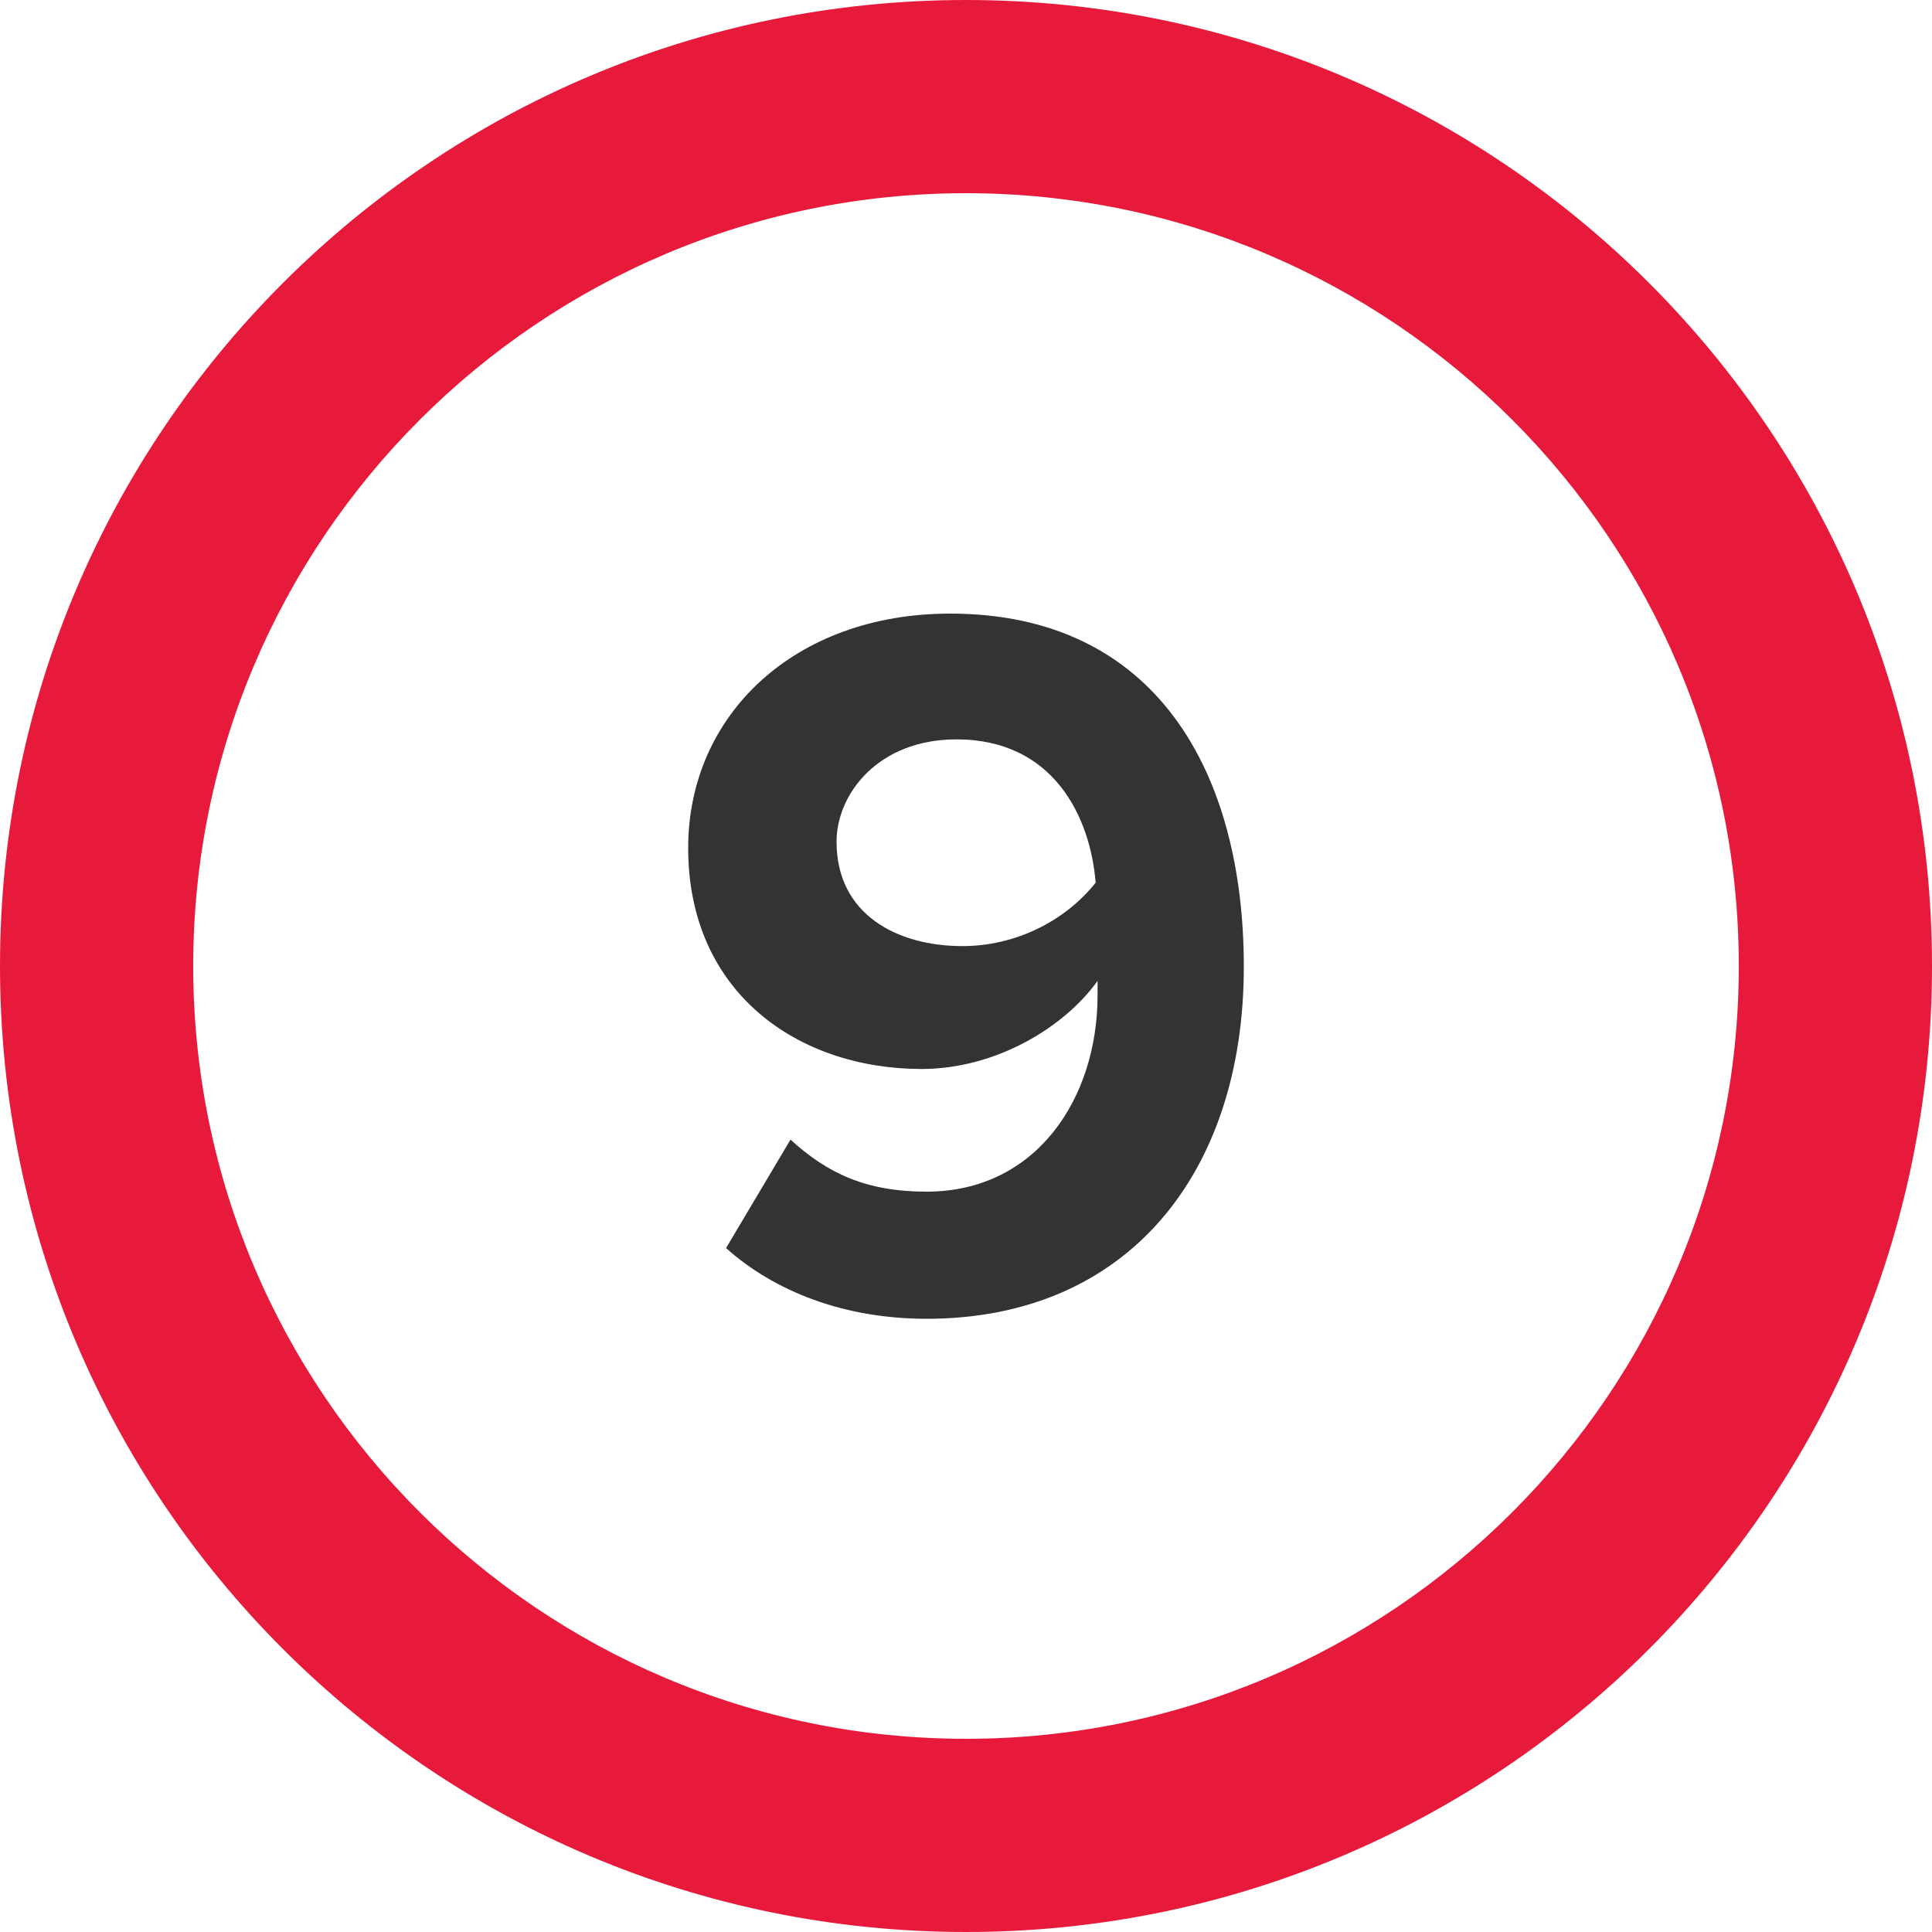
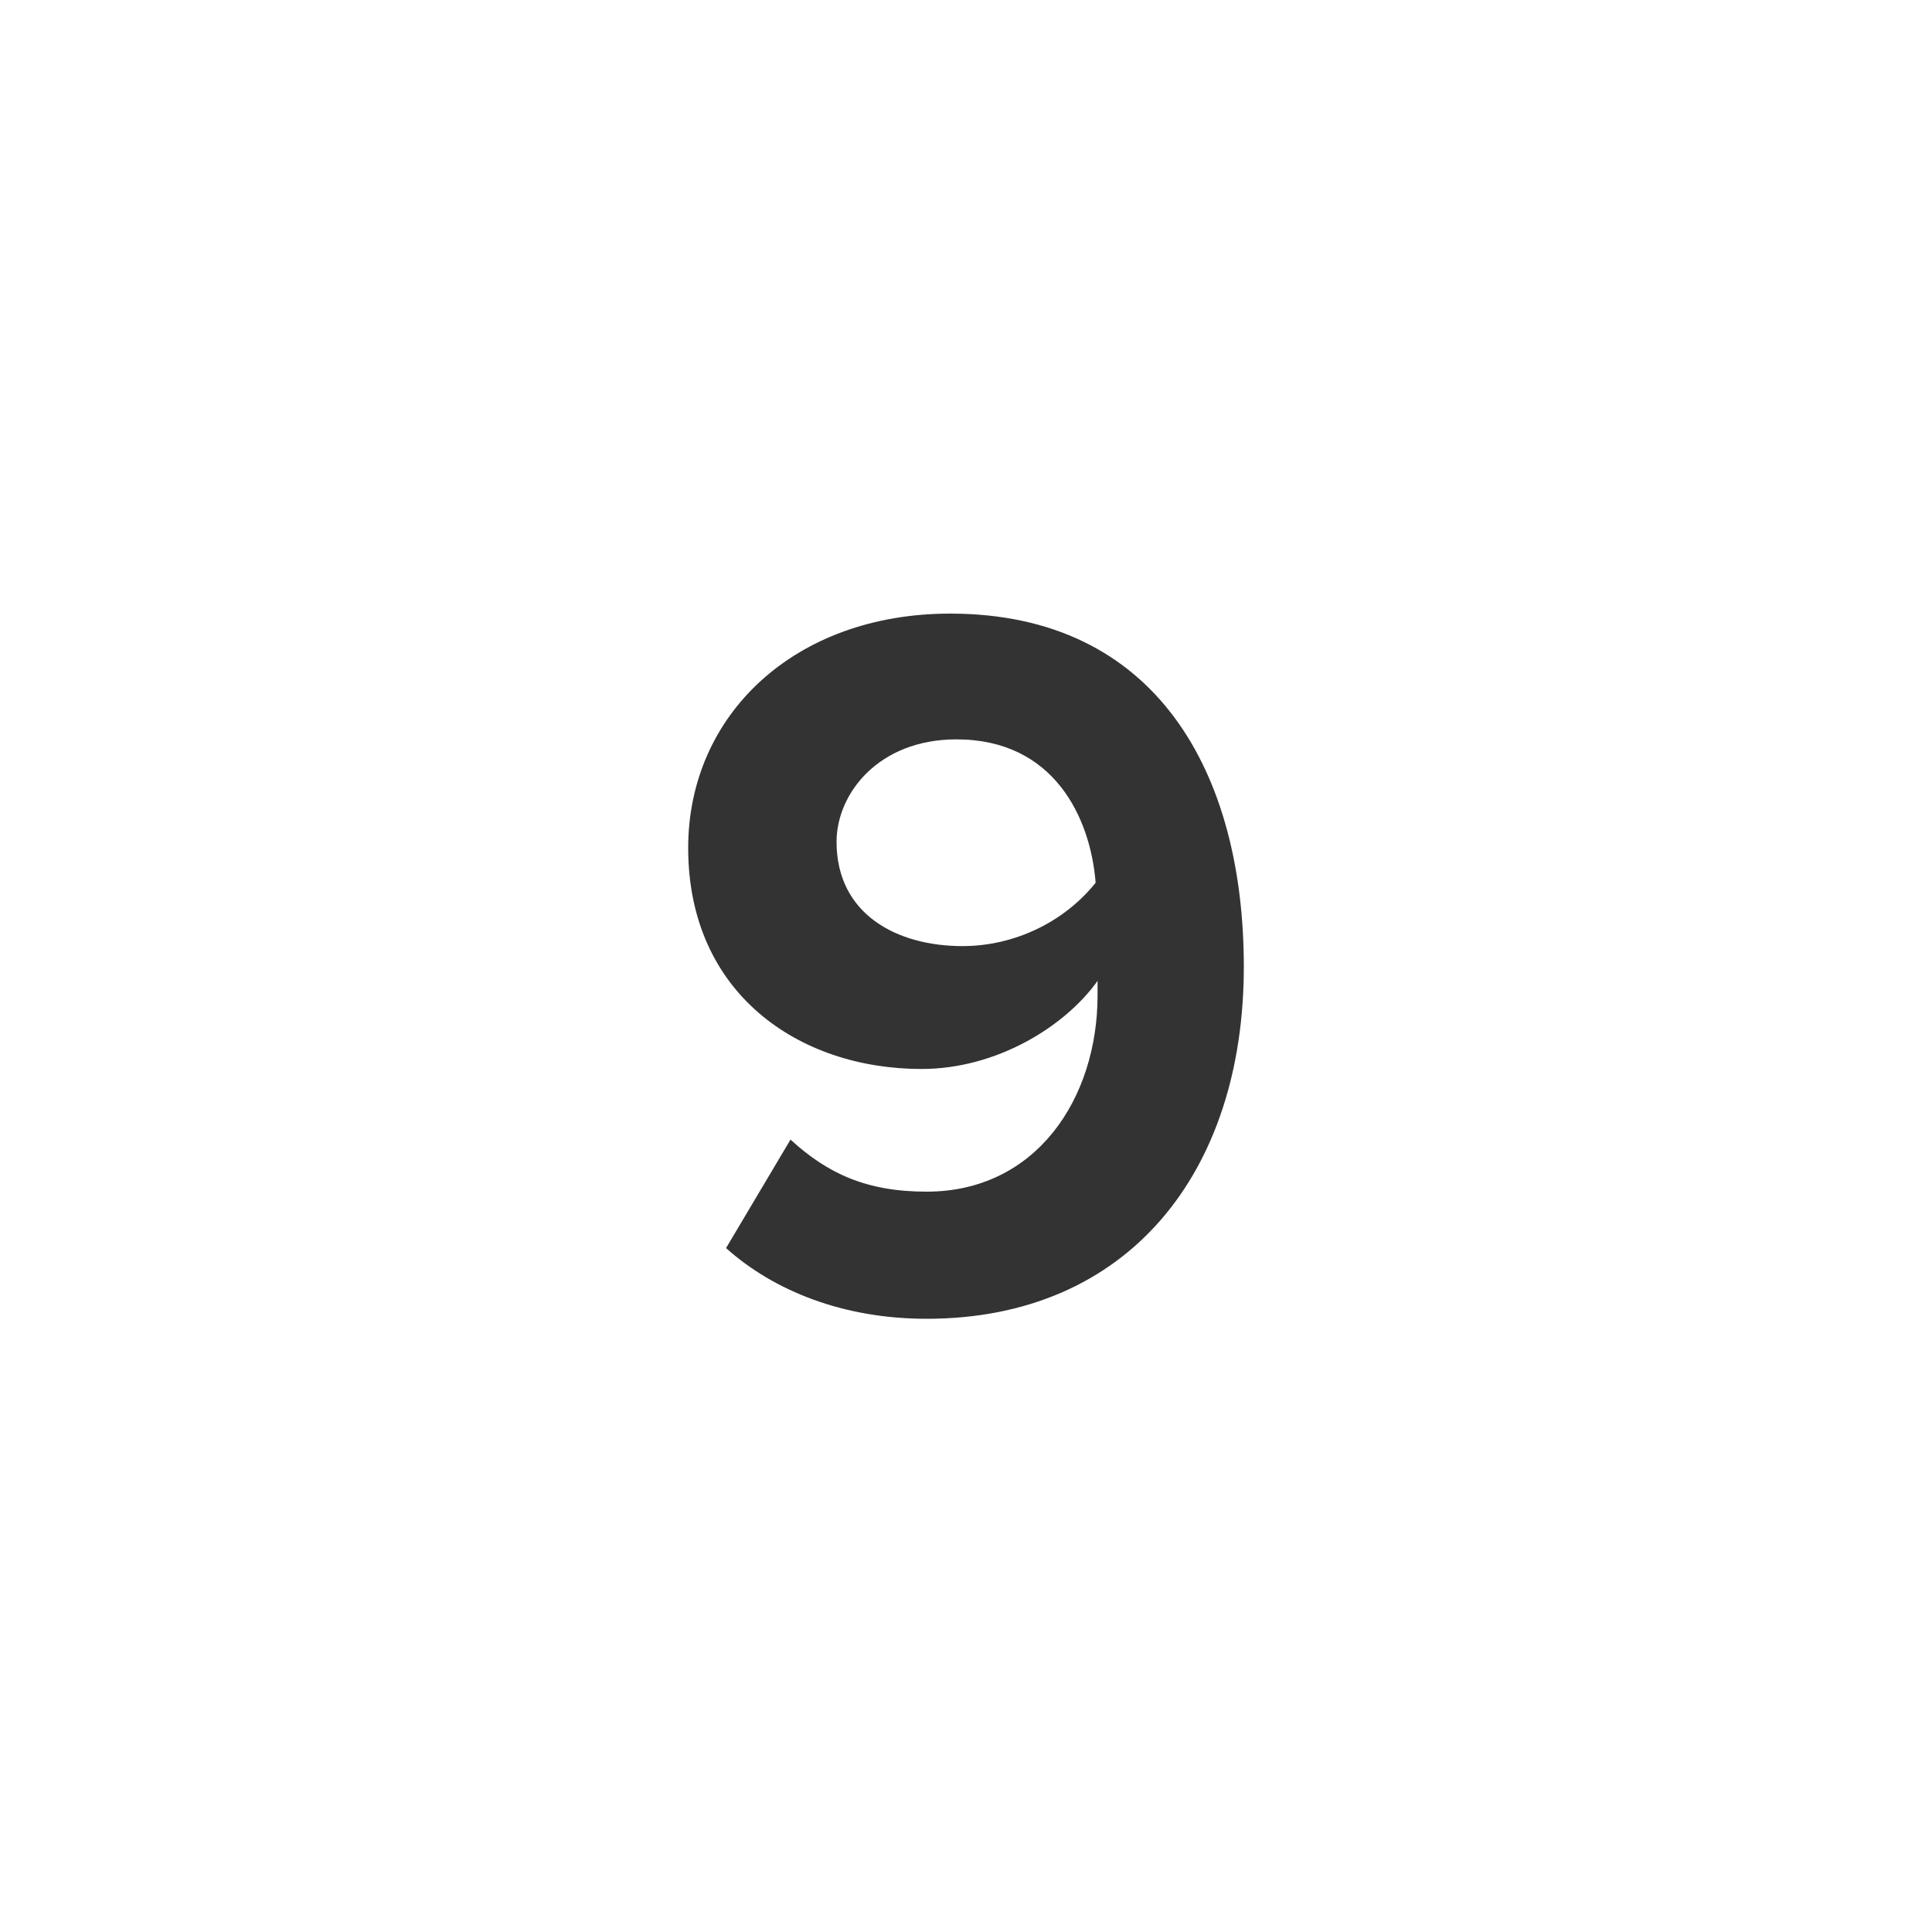
<svg xmlns="http://www.w3.org/2000/svg" id="Layer_1" data-name="Layer 1" viewBox="0 0 100 100">
  <defs>
    <style>
      .cls-1 {
        fill: #333;
      }

      .cls-1, .cls-2 {
        stroke-width: 0px;
      }

      .cls-2 {
        fill: #e81a3b;
      }
    </style>
  </defs>
-   <path class="cls-2" d="M50,0C22.39,0,0,22.39,0,50s22.39,50,50,50,50-22.39,50-50S77.61,0,50,0ZM50,90c-22.06,0-40-17.94-40-40S27.94,10,50,10s40,17.94,40,40-17.94,40-40,40Z" />
  <path class="cls-1" d="M40.91,58.98c1.91,1.75,3.92,2.7,7.05,2.7,5.67,0,8.85-4.82,8.85-10.17v-.74c-1.7,2.38-5.24,4.56-9.11,4.56-6.36,0-12.08-3.92-12.08-11.44,0-6.89,5.51-12.13,13.56-12.13,10.7,0,15.2,8.26,15.2,18.28,0,10.65-5.99,18.22-16.42,18.22-4.29,0-7.89-1.43-10.38-3.66l3.34-5.62ZM49.5,38.27c-4.03,0-6.2,2.81-6.2,5.3,0,3.76,3.13,5.4,6.52,5.4,2.65,0,5.24-1.22,6.89-3.28-.27-3.39-2.17-7.42-7.2-7.42Z" />
</svg>